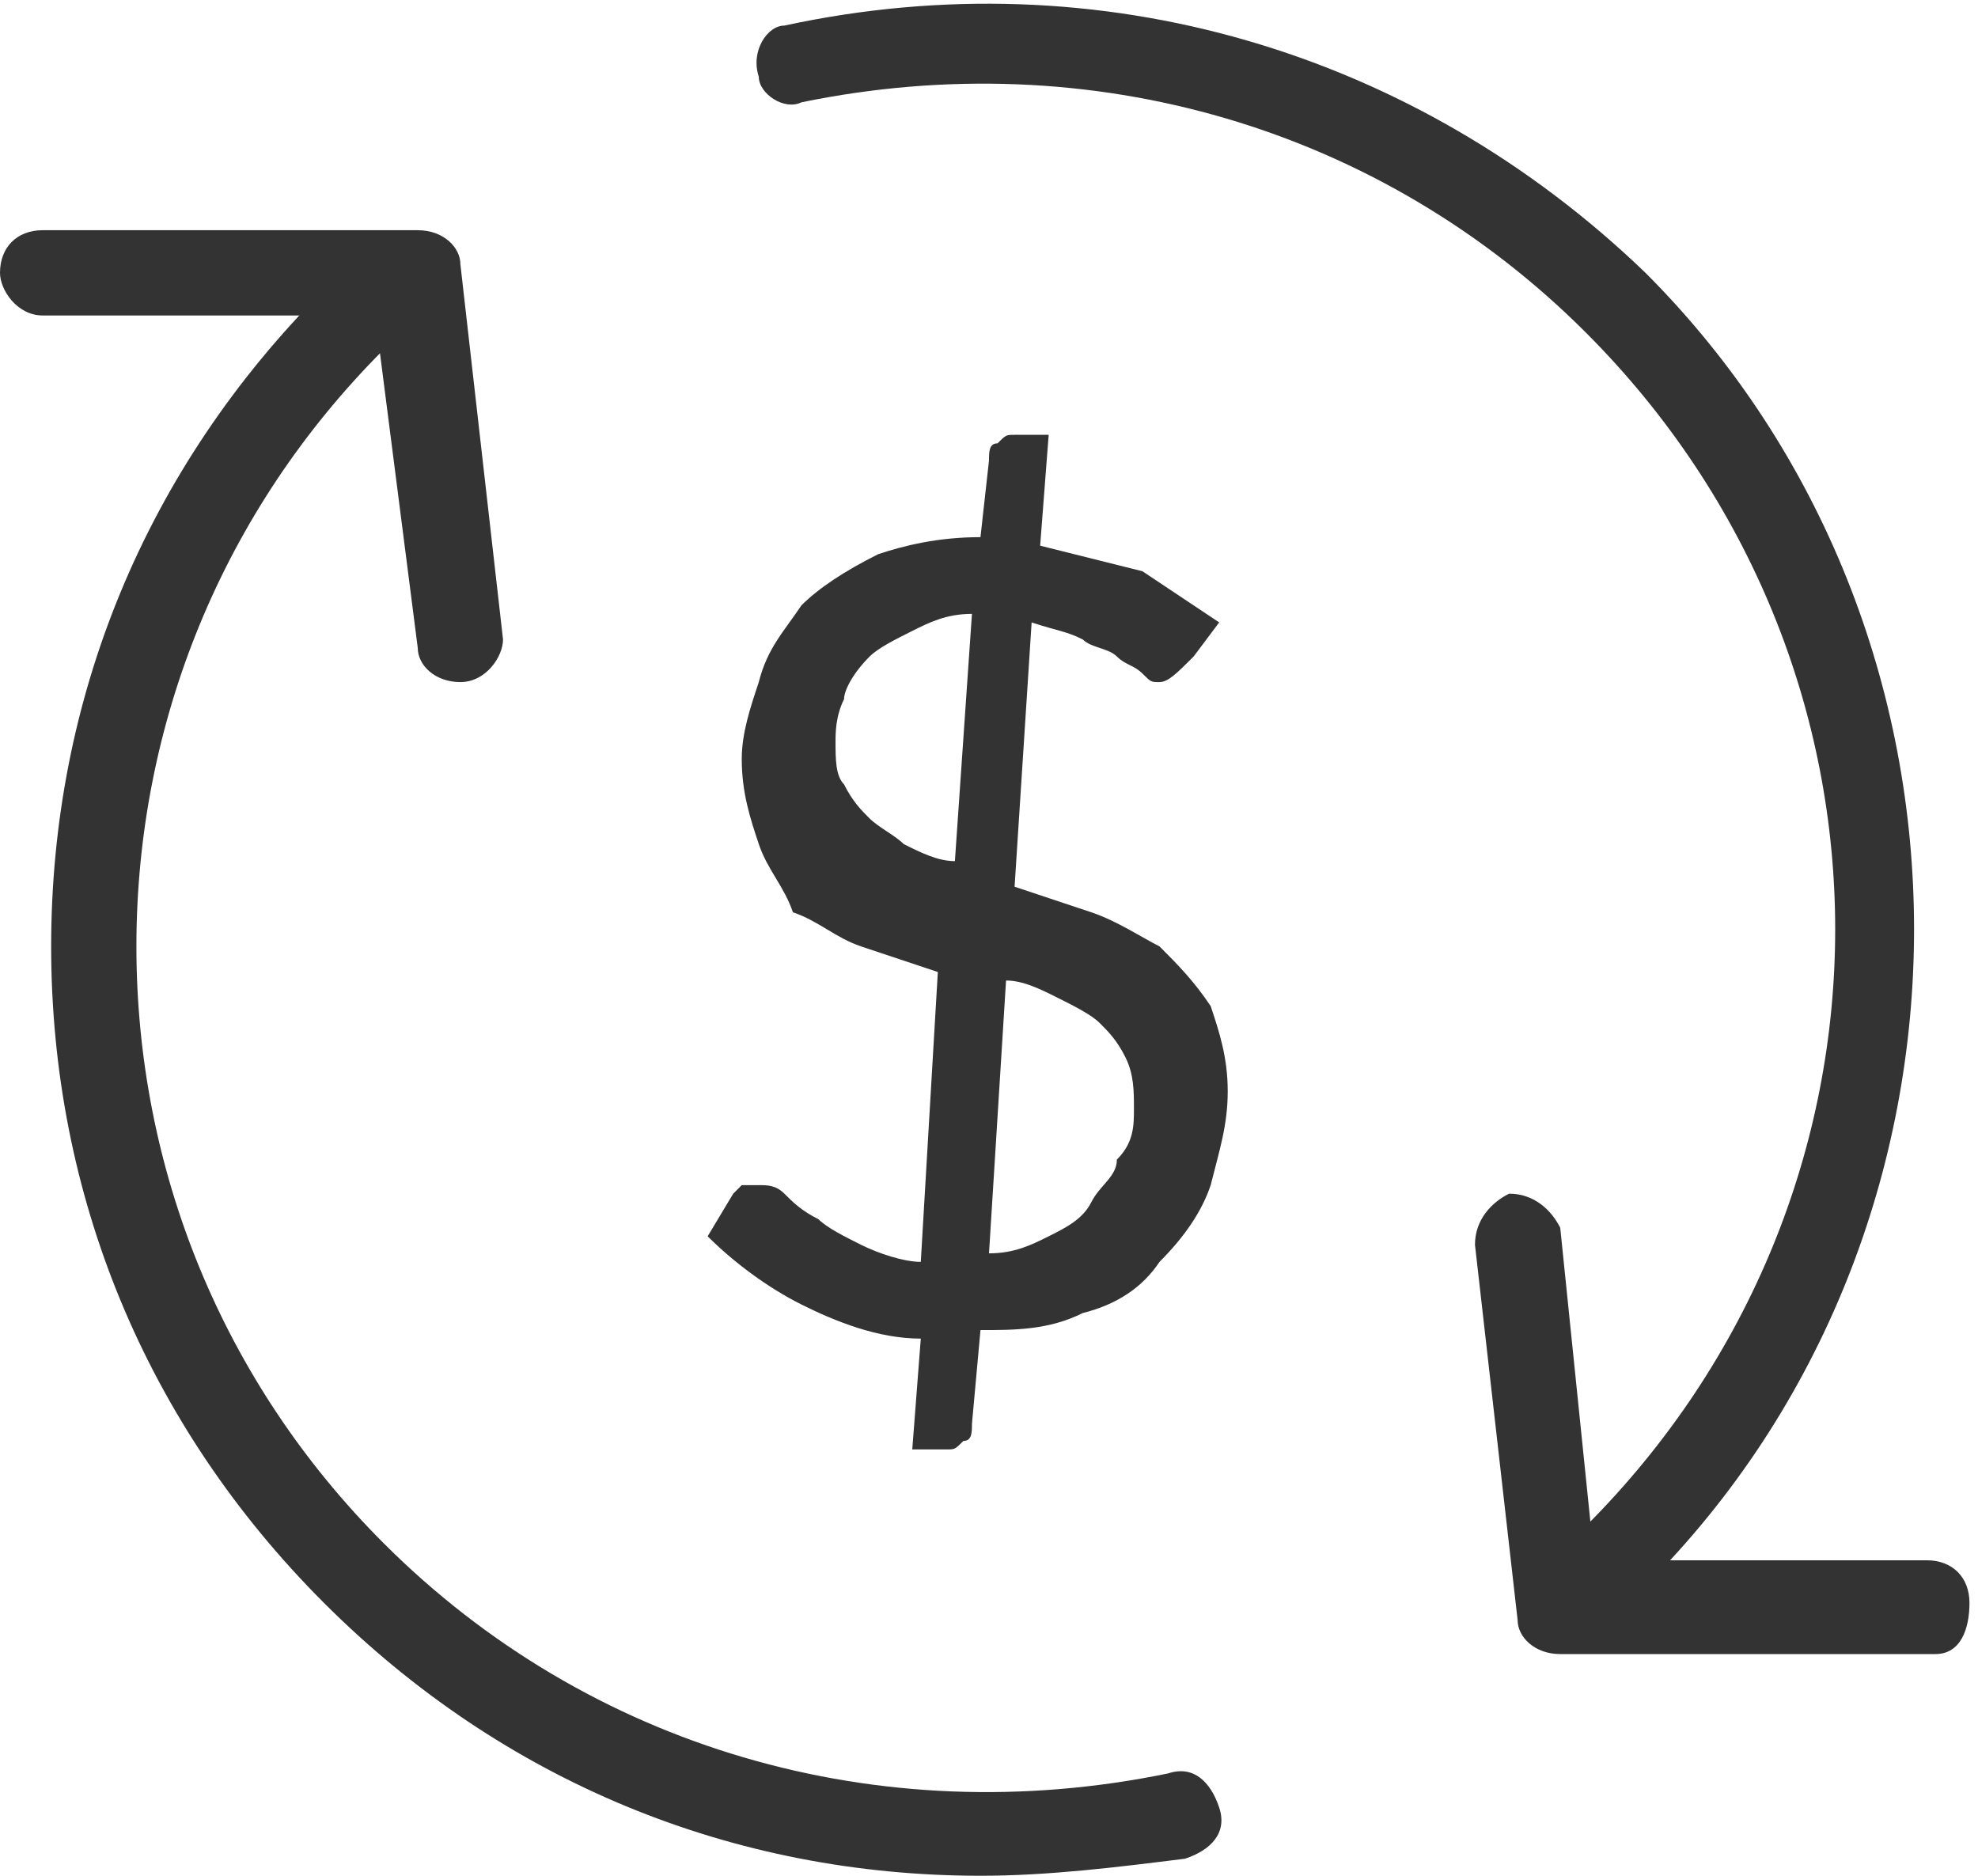
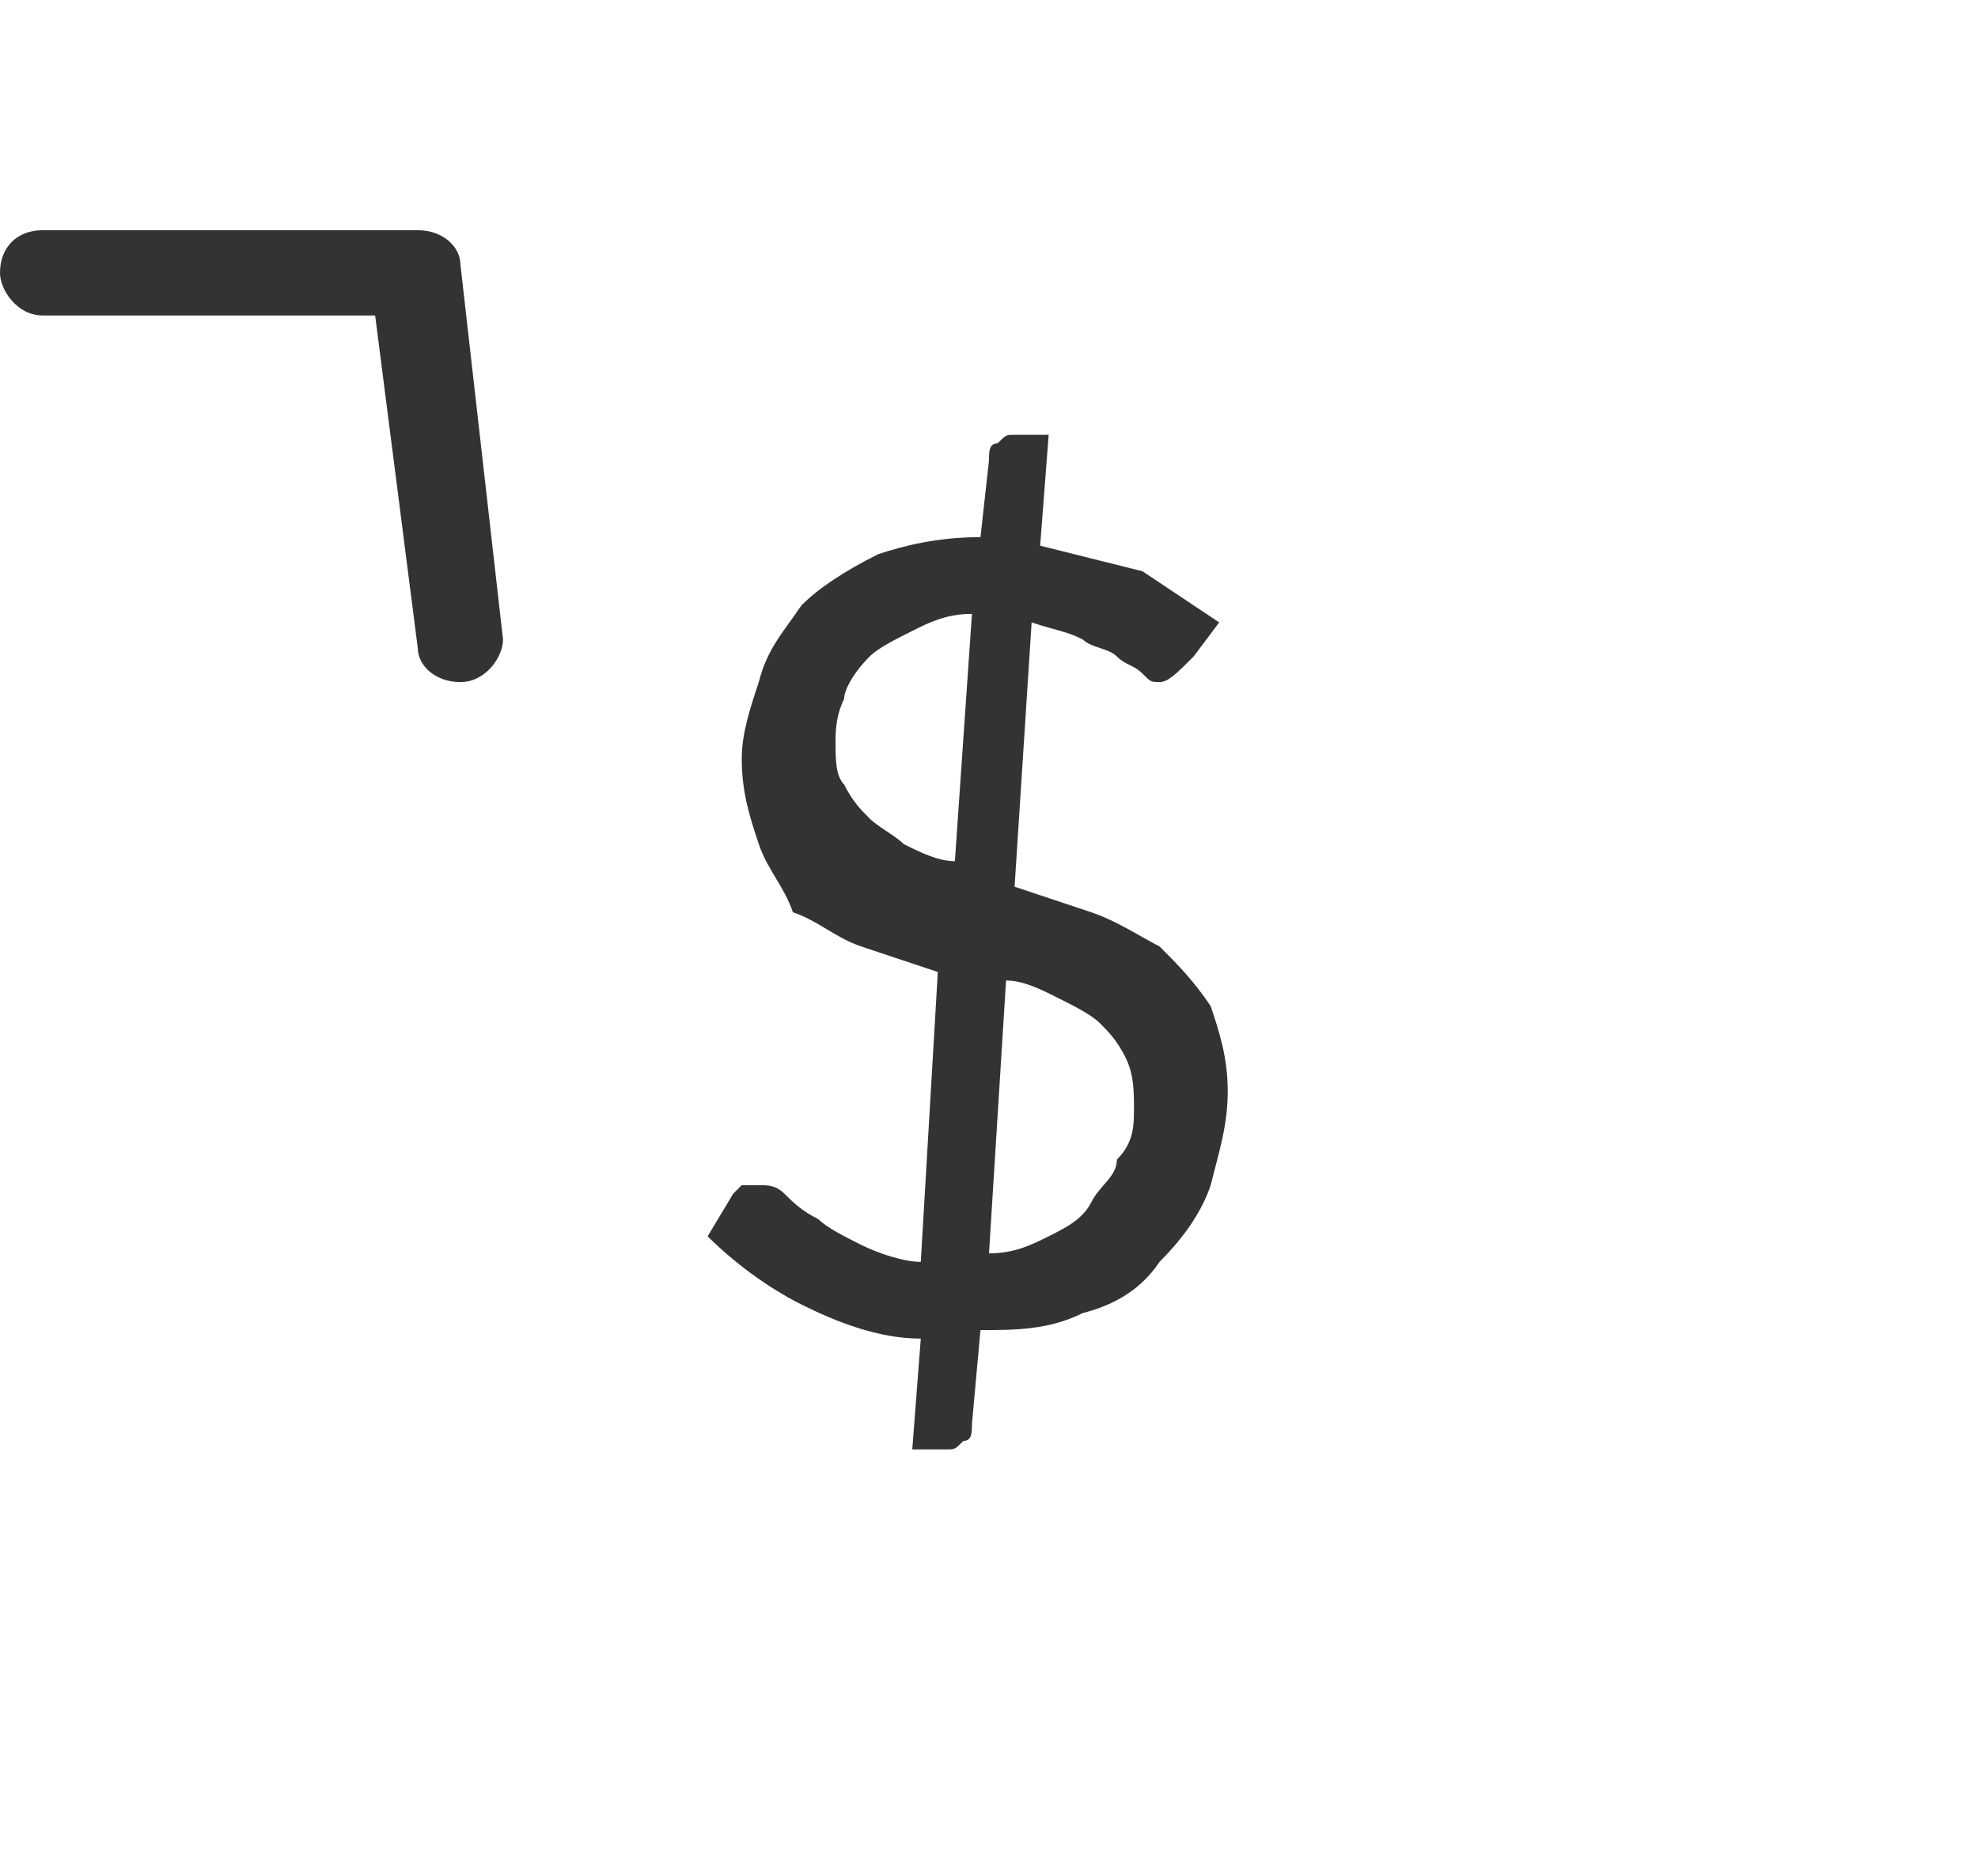
<svg xmlns="http://www.w3.org/2000/svg" version="1.1" id="Layer_3" x="0px" y="0px" viewBox="0 0 23.2 22" style="enable-background:new 0 0 23.2 22;" xml:space="preserve">
  <style type="text/css">
	.st0{fill:#333;}
</style>
  <g>
    <g>
      <g>
        <g>
          <path class="st0" d="M5.4,8C5.1,8,4.9,7.8,4.9,7.6L4.4,3.7l-3.9,0C0.2,3.7,0,3.4,0,3.2c0-0.3,0.2-0.5,0.5-0.5l0,0l4.4,0      c0.3,0,0.5,0.2,0.5,0.4l0.5,4.4C5.9,7.7,5.7,8,5.4,8C5.4,8,5.4,8,5.4,8z" />
        </g>
        <g>
-           <path class="st0" d="M11.5,22c-2.9,0-5.6-1.1-7.7-3.2c-2.1-2.1-3.2-4.8-3.2-7.7c0-2.9,1.1-5.6,3.2-7.7c0.2-0.2,0.5-0.2,0.7,0      s0.2,0.5,0,0.7c-1.9,1.9-2.9,4.4-2.9,7s1,5.1,2.9,7c2.4,2.4,5.8,3.4,9.2,2.7c0.3-0.1,0.5,0.1,0.6,0.4c0.1,0.3-0.1,0.5-0.4,0.6      C13.1,21.9,12.3,22,11.5,22z" />
-         </g>
+           </g>
        <g>
-           <path class="st0" d="M19,18.7c-0.1,0-0.3,0-0.4-0.1c-0.2-0.2-0.2-0.5,0-0.7c3.9-3.9,3.9-10.1,0-14c-2.4-2.4-5.8-3.4-9.2-2.7      C9.2,1.3,8.9,1.1,8.9,0.9C8.8,0.6,9,0.3,9.2,0.3c3.7-0.8,7.4,0.3,10.1,2.9c4.2,4.2,4.2,11.2,0,15.4C19.2,18.7,19.1,18.7,19,18.7      z" />
-         </g>
+           </g>
        <g>
-           <path class="st0" d="M22.7,19.4L22.7,19.4l-4.4,0c-0.3,0-0.5-0.2-0.5-0.4l-0.5-4.4c0-0.3,0.2-0.5,0.4-0.6c0.3,0,0.5,0.2,0.6,0.4      l0.4,3.9l3.9,0c0.3,0,0.5,0.2,0.5,0.5S23,19.4,22.7,19.4z" />
-         </g>
+           </g>
      </g>
    </g>
    <g>
      <path class="st0" d="M10.8,15.7c-0.5,0-1-0.2-1.4-0.4s-0.8-0.5-1.1-0.8L8.6,14c0,0,0.1-0.1,0.1-0.1c0.1,0,0.1,0,0.2,0    c0.1,0,0.2,0,0.3,0.1c0.1,0.1,0.2,0.2,0.4,0.3c0.1,0.1,0.3,0.2,0.5,0.3c0.2,0.1,0.5,0.2,0.7,0.2l0.2-3.4c-0.3-0.1-0.6-0.2-0.9-0.3    c-0.3-0.1-0.5-0.3-0.8-0.4C9.2,10.4,9,10.2,8.9,9.9c-0.1-0.3-0.2-0.6-0.2-1c0-0.3,0.1-0.6,0.2-0.9C9,7.6,9.2,7.4,9.4,7.1    c0.2-0.2,0.5-0.4,0.9-0.6c0.3-0.1,0.7-0.2,1.2-0.2l0.1-0.9c0-0.1,0-0.2,0.1-0.2c0.1-0.1,0.1-0.1,0.2-0.1h0.4l-0.1,1.3    c0.4,0.1,0.8,0.2,1.2,0.3c0.3,0.2,0.6,0.4,0.9,0.6l-0.3,0.4C13.8,7.9,13.7,8,13.6,8c-0.1,0-0.1,0-0.2-0.1    c-0.1-0.1-0.2-0.1-0.3-0.2s-0.3-0.1-0.4-0.2c-0.2-0.1-0.3-0.1-0.6-0.2l-0.2,3.1c0.3,0.1,0.6,0.2,0.9,0.3c0.3,0.1,0.6,0.3,0.8,0.4    c0.2,0.2,0.4,0.4,0.6,0.7c0.1,0.3,0.2,0.6,0.2,1c0,0.4-0.1,0.7-0.2,1.1c-0.1,0.3-0.3,0.6-0.6,0.9c-0.2,0.3-0.5,0.5-0.9,0.6    c-0.4,0.2-0.8,0.2-1.2,0.2l-0.1,1.1c0,0.1,0,0.2-0.1,0.2c-0.1,0.1-0.1,0.1-0.2,0.1h-0.4L10.8,15.7z M9.8,8.7c0,0.2,0,0.4,0.1,0.5    c0.1,0.2,0.2,0.3,0.3,0.4c0.1,0.1,0.3,0.2,0.4,0.3c0.2,0.1,0.4,0.2,0.6,0.2l0.2-2.9c-0.3,0-0.5,0.1-0.7,0.2    c-0.2,0.1-0.4,0.2-0.5,0.3C10,7.9,9.9,8.1,9.9,8.2C9.8,8.4,9.8,8.6,9.8,8.7z M13.3,13c0-0.2,0-0.4-0.1-0.6    c-0.1-0.2-0.2-0.3-0.3-0.4c-0.1-0.1-0.3-0.2-0.5-0.3c-0.2-0.1-0.4-0.2-0.6-0.2l-0.2,3.2c0.3,0,0.5-0.1,0.7-0.2    c0.2-0.1,0.4-0.2,0.5-0.4c0.1-0.2,0.3-0.3,0.3-0.5C13.3,13.4,13.3,13.2,13.3,13z" />
    </g>
  </g>
</svg>